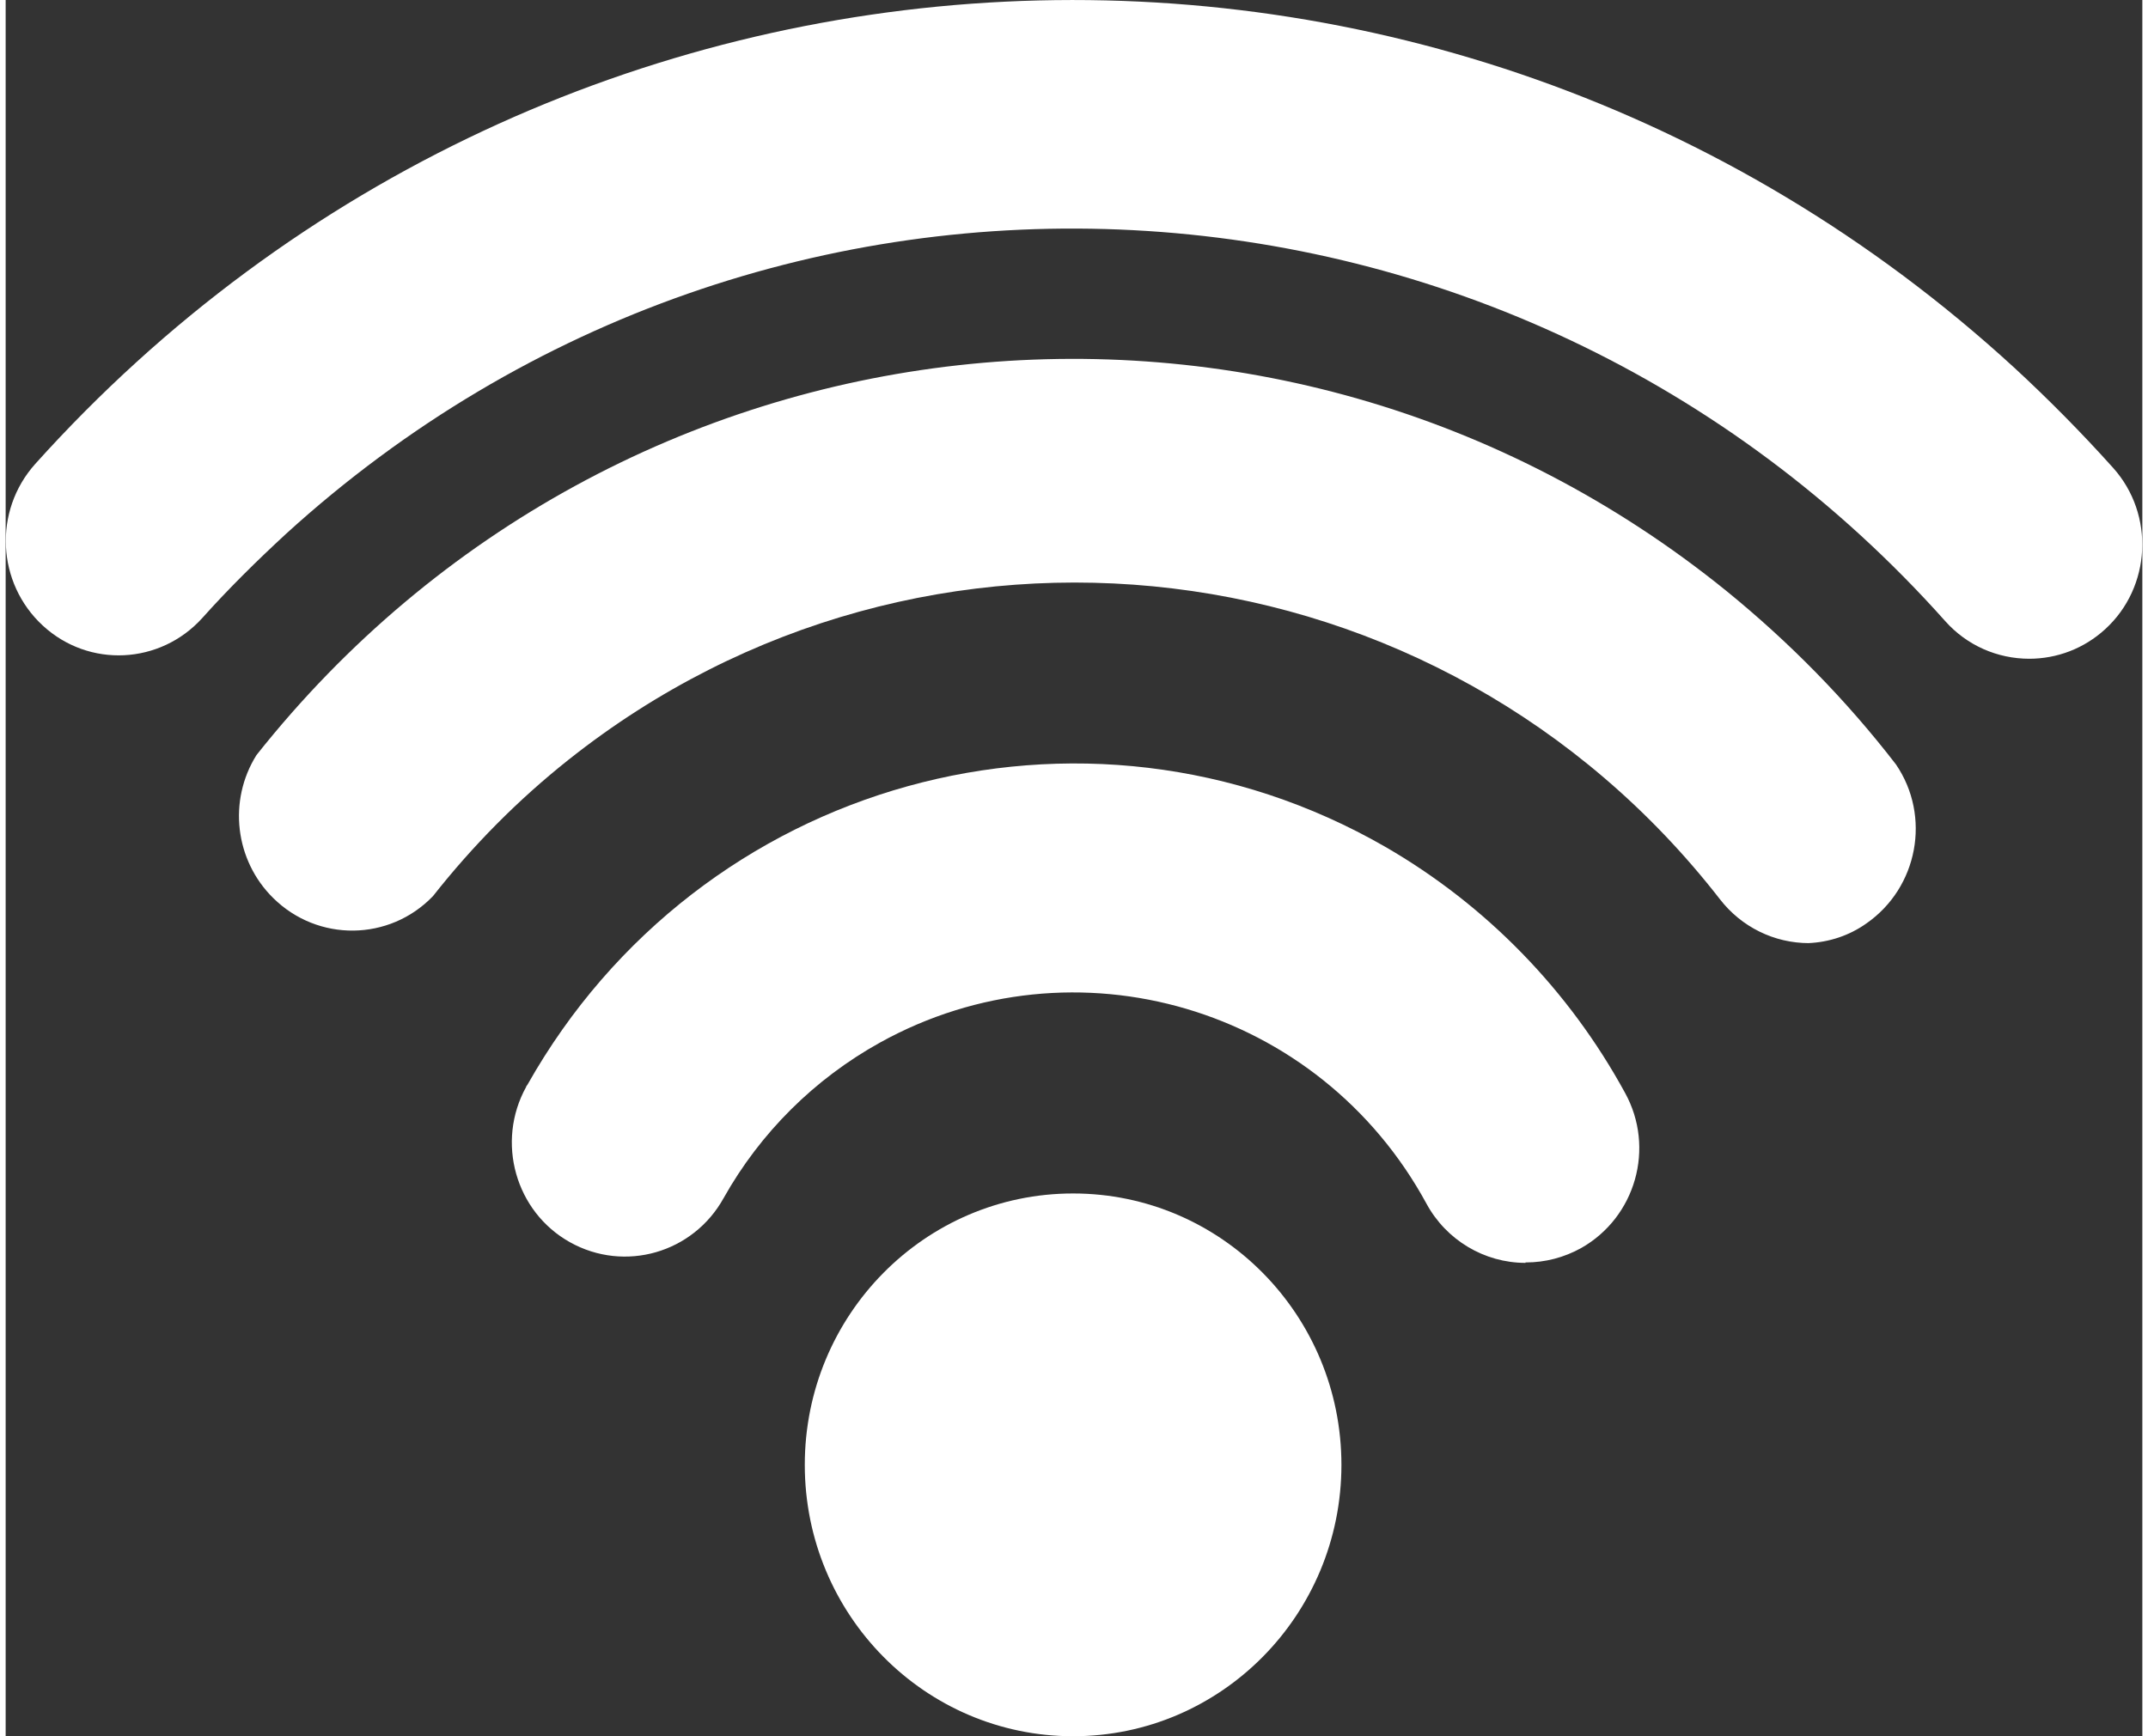
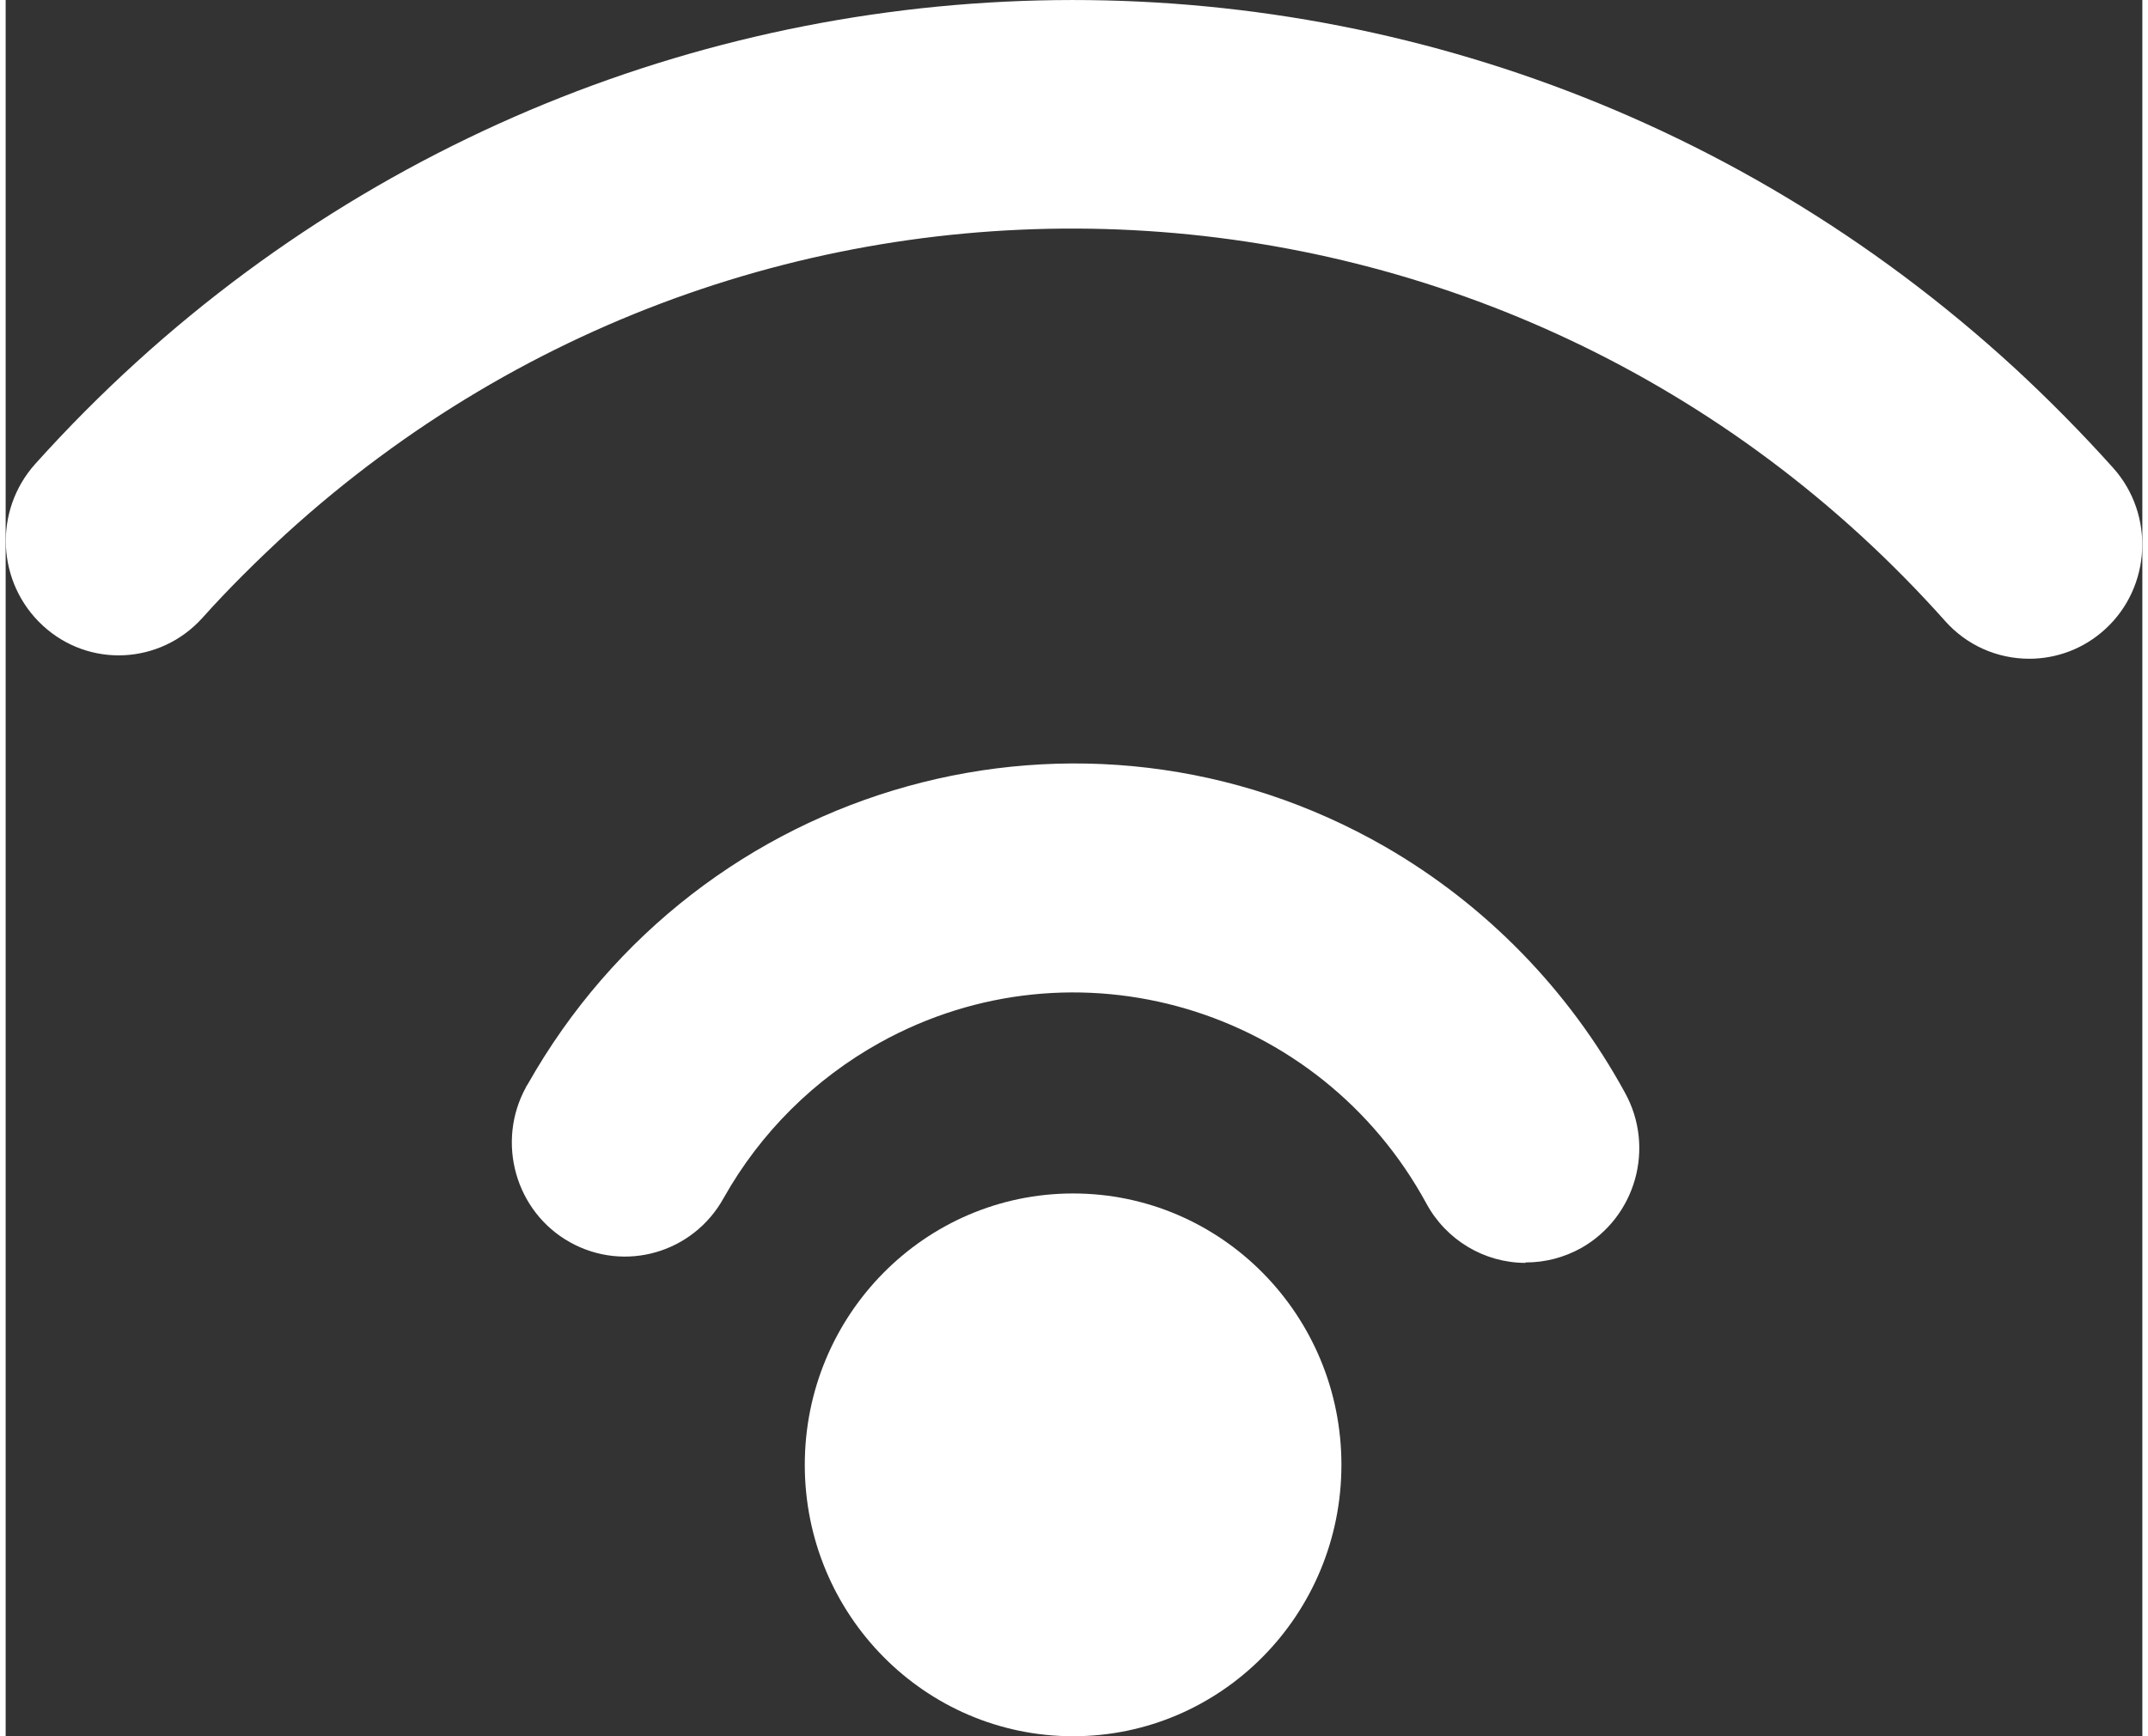
<svg xmlns="http://www.w3.org/2000/svg" id="Layer_463eea1f477c58" viewBox="0 0 47.7 38.77" aria-hidden="true" width="47px" height="38px">
  <rect x="0" y="0" width="47.7" height="38.77" fill="#333333" stroke="none" />
  <defs>
    <linearGradient class="cerosgradient" data-cerosgradient="true" id="CerosGradient_id44fdb6b61" gradientUnits="userSpaceOnUse" x1="50%" y1="100%" x2="50%" y2="0%">
      <stop offset="0%" stop-color="#d1d1d1" />
      <stop offset="100%" stop-color="#d1d1d1" />
    </linearGradient>
    <linearGradient />
    <style>.cls-1-63eea1f477c58{fill:#fff;}</style>
  </defs>
  <ellipse class="cls-1-63eea1f477c58" cx="23.83" cy="32.71" rx="5.99" ry="6.06" />
  <path class="cls-1-63eea1f477c58" d="m33.93,28.2c-.92,0-1.77-.51-2.21-1.32-2.39-4.4-7.85-6.01-12.2-3.6-1.46.81-2.67,2.01-3.49,3.47-.68,1.23-2.21,1.67-3.43.99s-1.66-2.24-.98-3.47c0-.02.02-.03.03-.05,3.84-6.81,12.41-9.19,19.15-5.31,2.25,1.3,4.1,3.2,5.35,5.49.68,1.23.24,2.78-.98,3.47-.38.21-.8.32-1.23.32h-.01Z" />
  <path class="cls-1-63eea1f477c58" d="m45.18,14.71c-.72,0-1.4-.3-1.88-.84C33.6,2.99,17.02,2.12,6.26,11.92c-.65.6-1.28,1.22-1.87,1.88-.94,1.04-2.53,1.12-3.56.17-1.03-.95-1.11-2.56-.17-3.61C12.27-2.56,32.05-3.53,44.84,8.21c.77.71,1.51,1.46,2.21,2.24.93,1.04.85,2.66-.18,3.6-.47.43-1.07.66-1.7.66h.01Z" />
-   <path class="cls-1-63eea1f477c58" d="m40.26,21.06c-.78,0-1.51-.36-1.99-.98-6.25-8.04-17.76-9.43-25.71-3.11-1.12.89-2.13,1.91-3.02,3.04-.97,1.01-2.57,1.03-3.57.04-.85-.84-1.01-2.17-.37-3.19,8.07-10.18,22.76-11.81,32.82-3.66,1.4,1.14,2.67,2.43,3.78,3.87.79,1.16.49,2.75-.66,3.55-.38.27-.83.42-1.3.44Z" />
</svg>